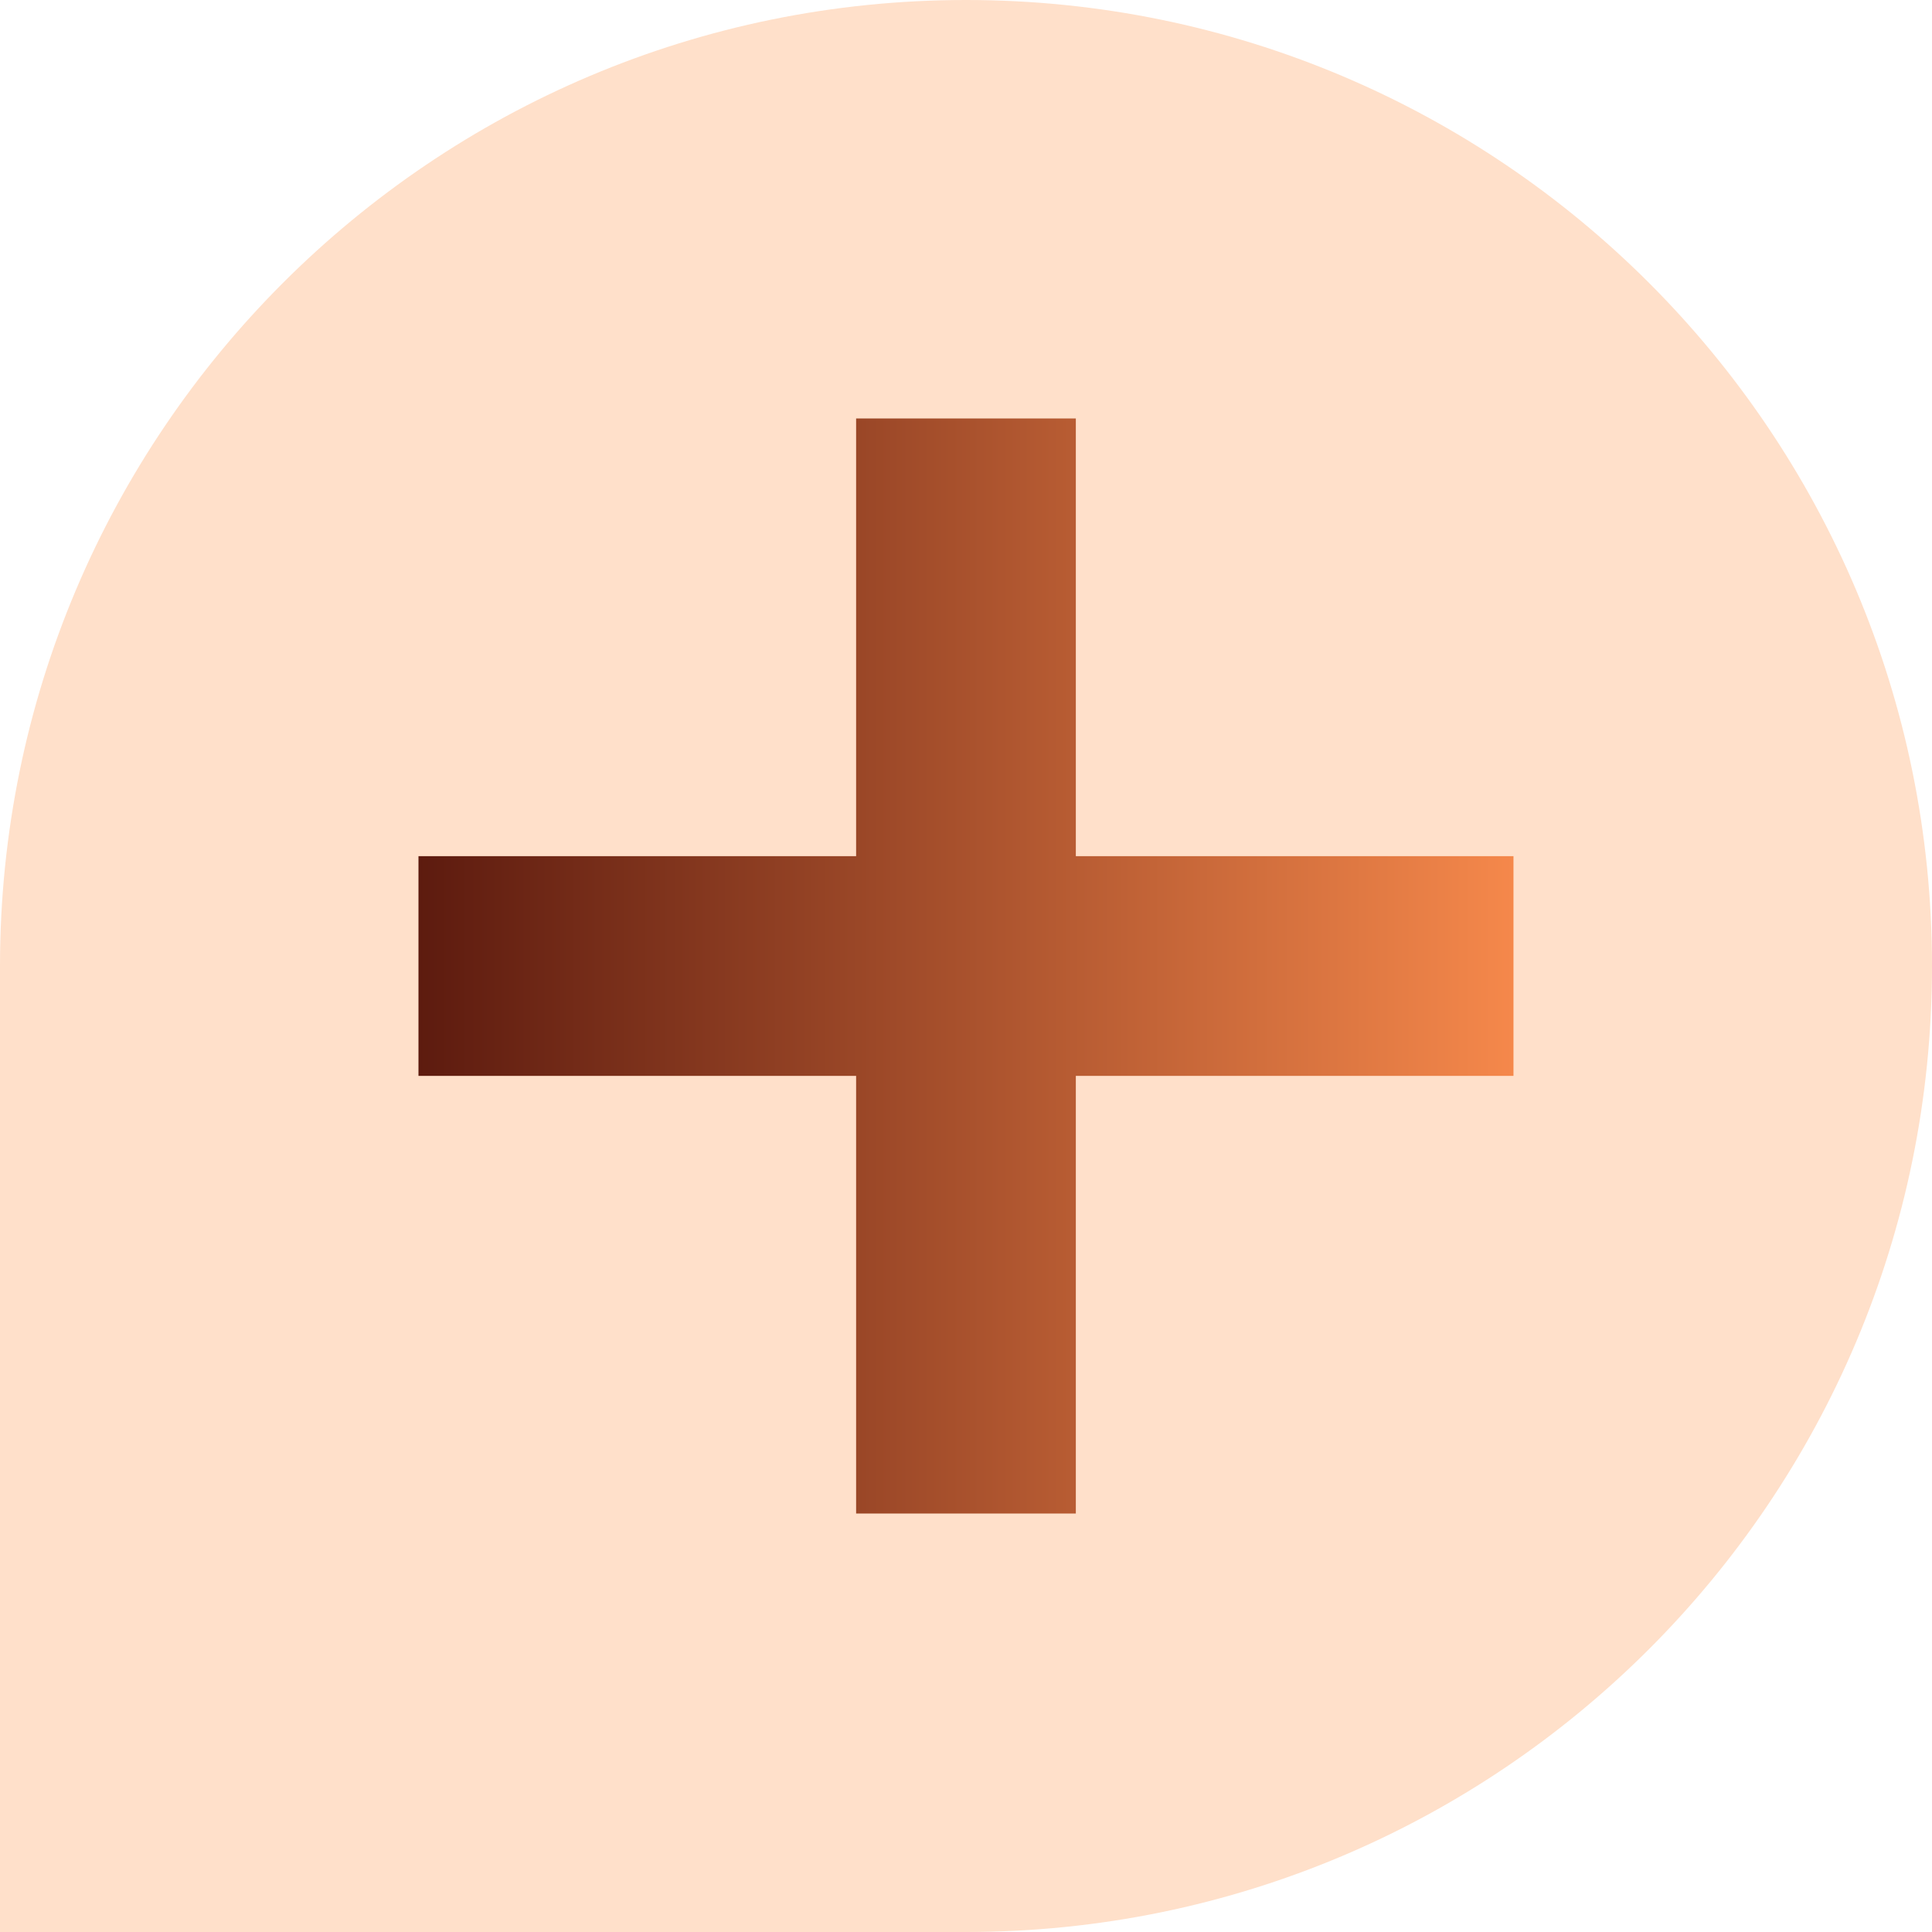
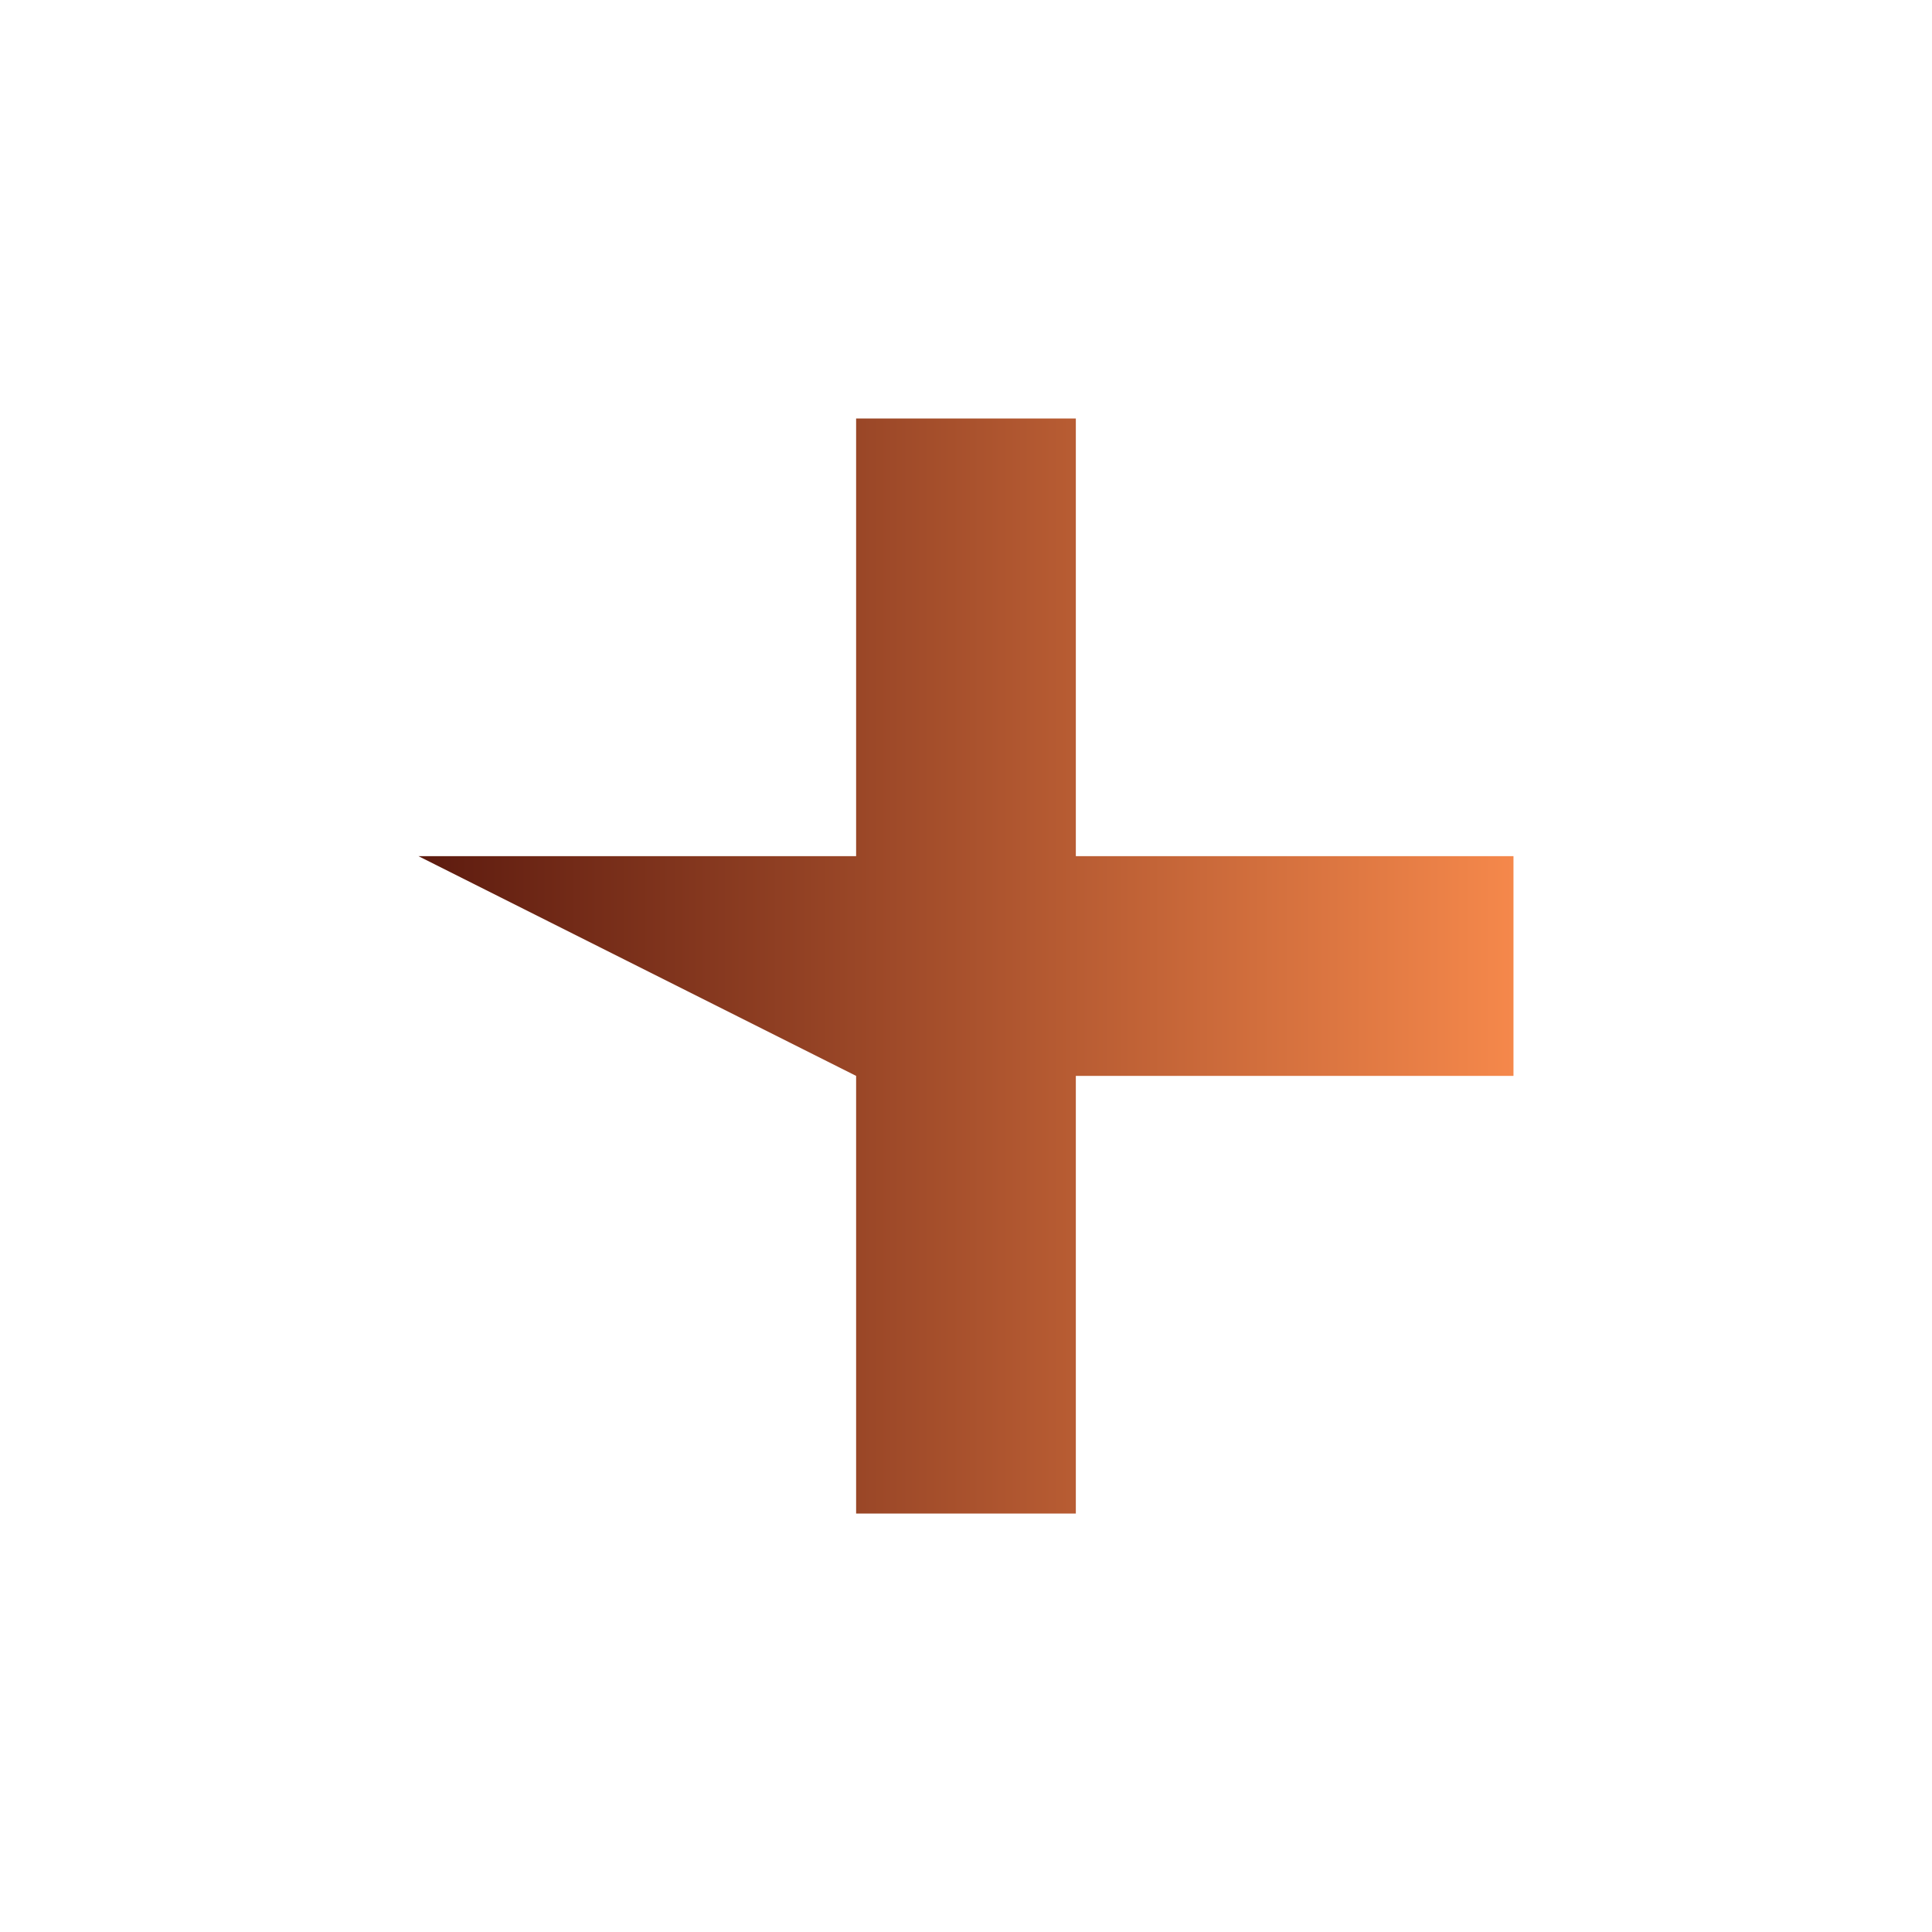
<svg xmlns="http://www.w3.org/2000/svg" width="40" height="40" viewBox="0 0 40 40" fill="none">
-   <path d="M0 40L-8.74228e-07 20C-1.35705e-06 8.954 8.954 -3.91405e-07 20 -8.74228e-07C31.046 -1.35705e-06 40 8.954 40 20C40 31.046 31.046 40 20 40L0 40Z" fill="#FFE0CA" />
-   <path d="M22.274 22.275L22.274 31.336L17.725 31.336L17.725 22.275L8.664 22.275L8.664 17.726L17.725 17.726L17.725 8.664L22.274 8.664L22.274 17.726L31.335 17.726L31.335 22.275L22.274 22.275Z" fill="url(#paint0_linear_1072_3579)" />
+   <path d="M22.274 22.275L22.274 31.336L17.725 31.336L17.725 22.275L8.664 17.726L17.725 17.726L17.725 8.664L22.274 8.664L22.274 17.726L31.335 17.726L31.335 22.275L22.274 22.275Z" fill="url(#paint0_linear_1072_3579)" />
  <defs>
    <linearGradient id="paint0_linear_1072_3579" x1="8.664" y1="20" x2="31.335" y2="20" gradientUnits="userSpaceOnUse">
      <stop stop-color="#5D1B0F" />
      <stop offset="1" stop-color="#F5884B" />
    </linearGradient>
  </defs>
</svg>